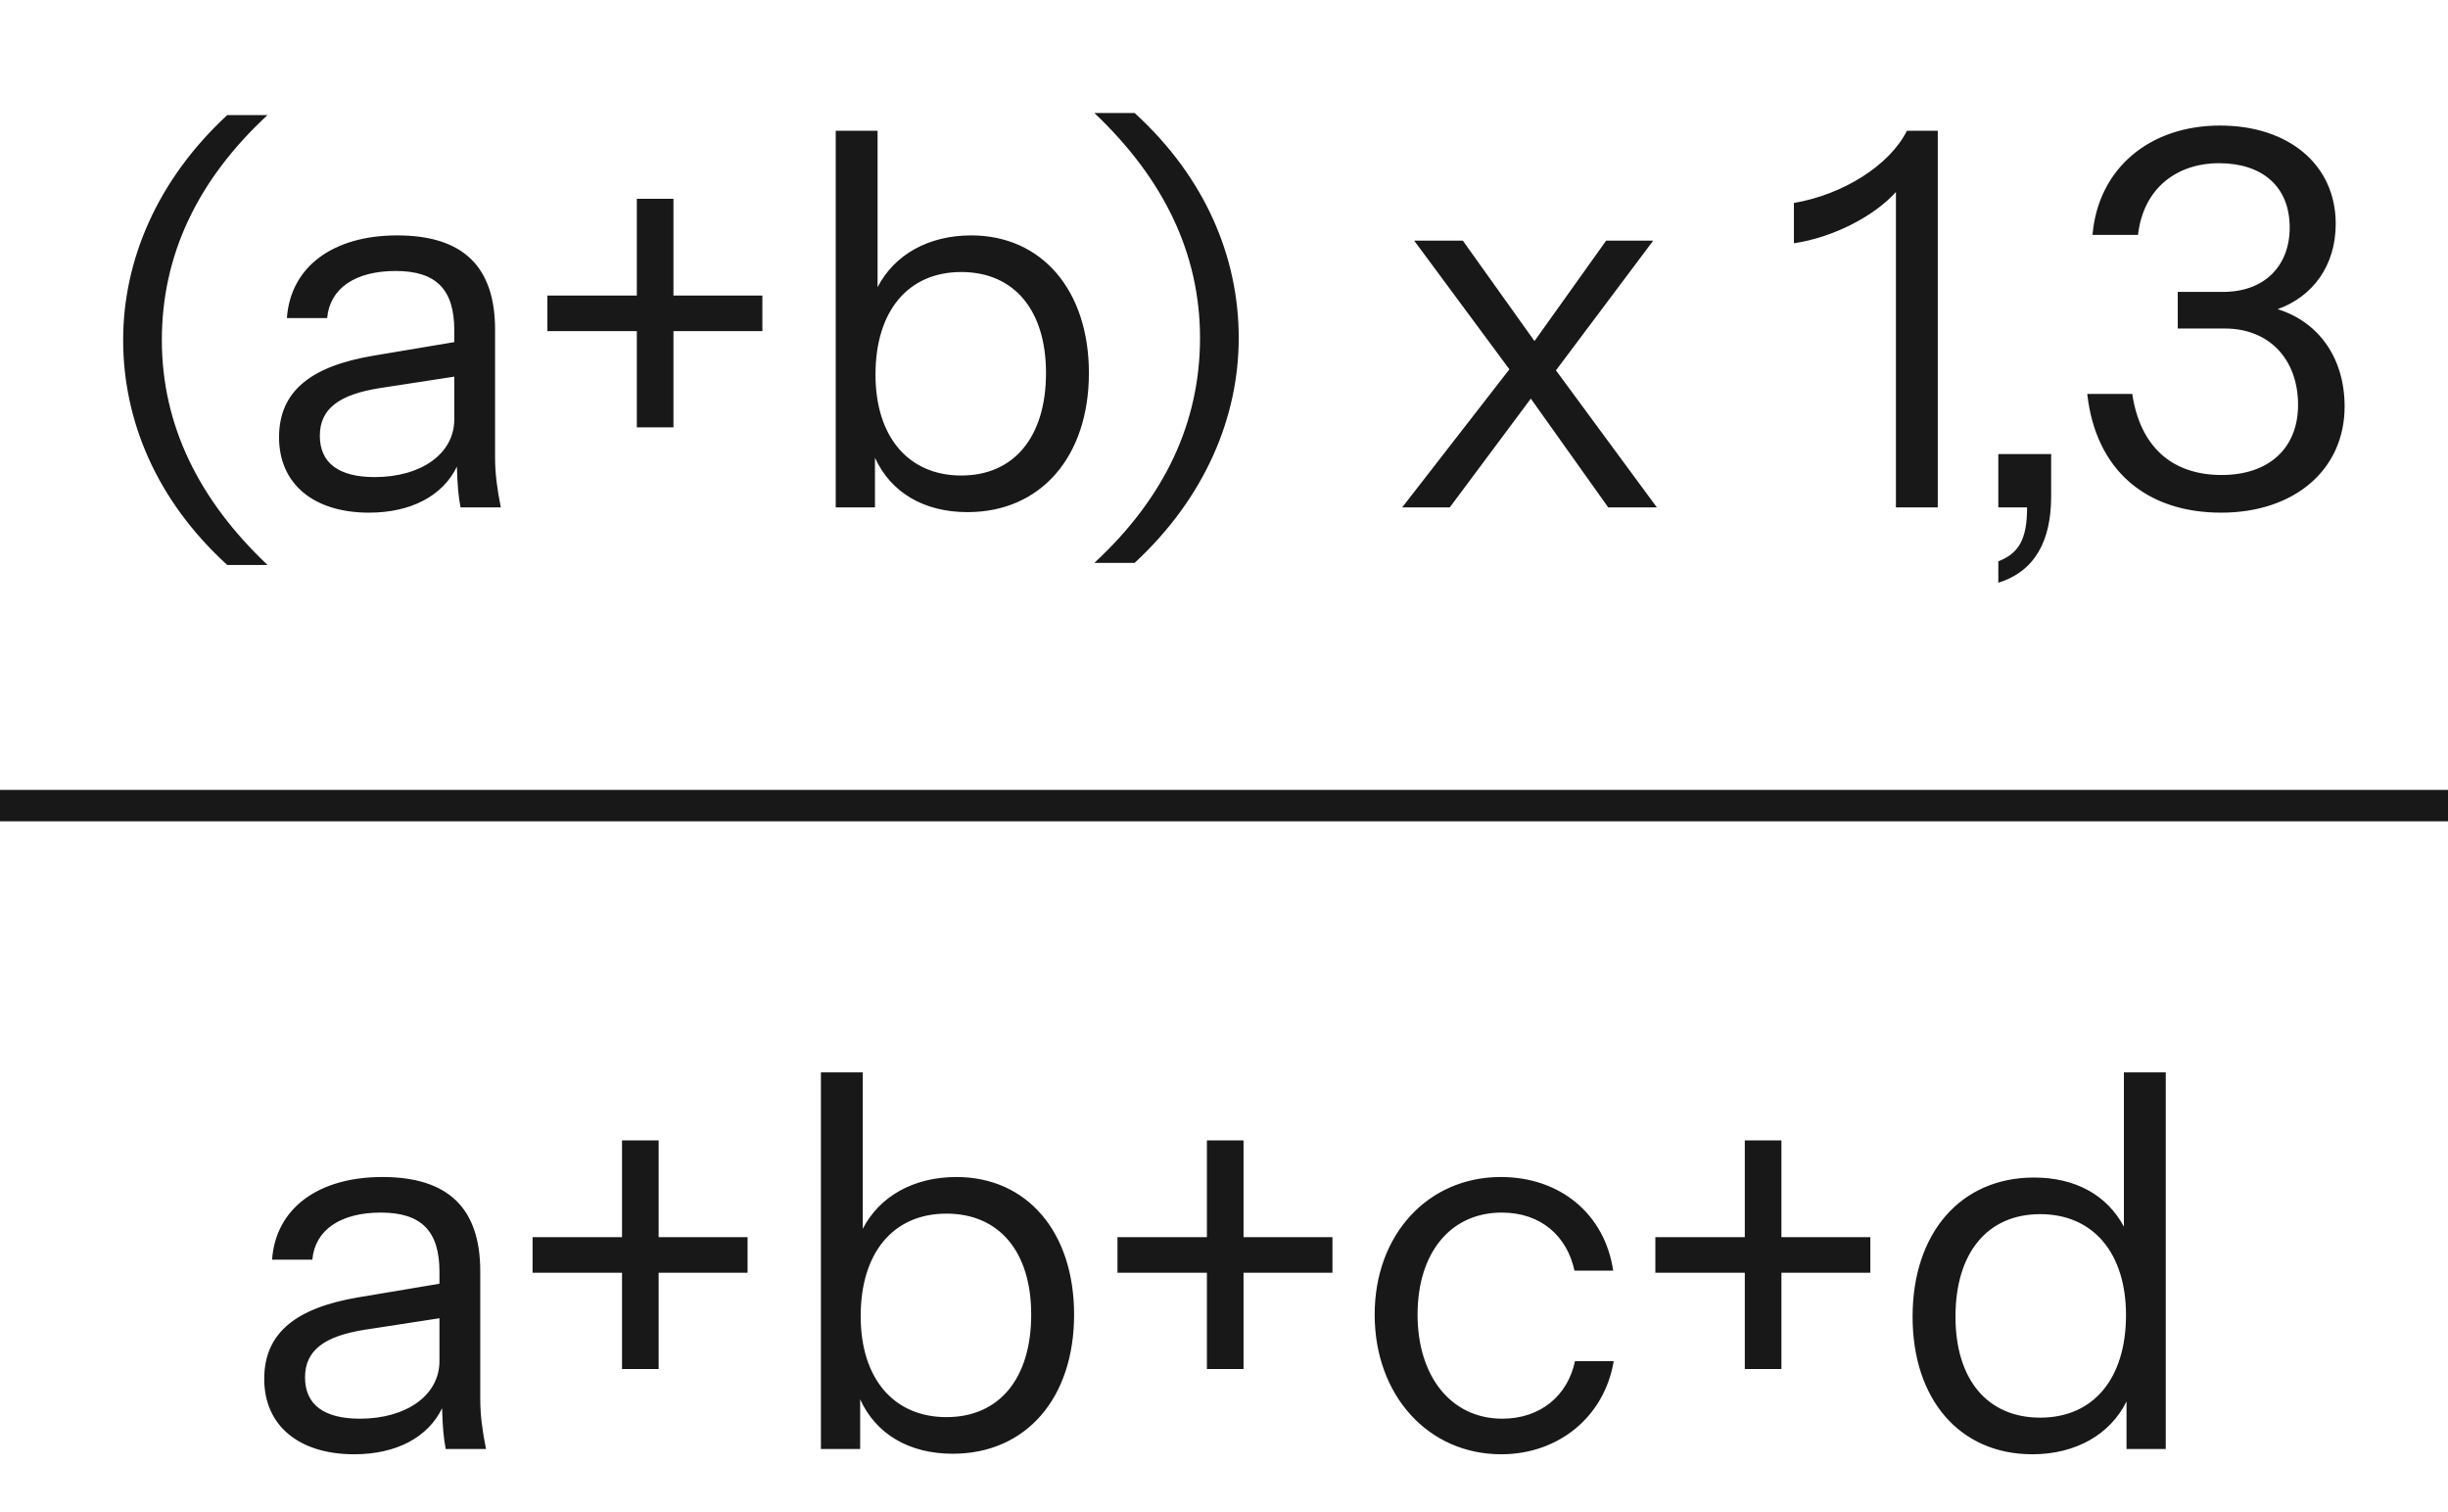
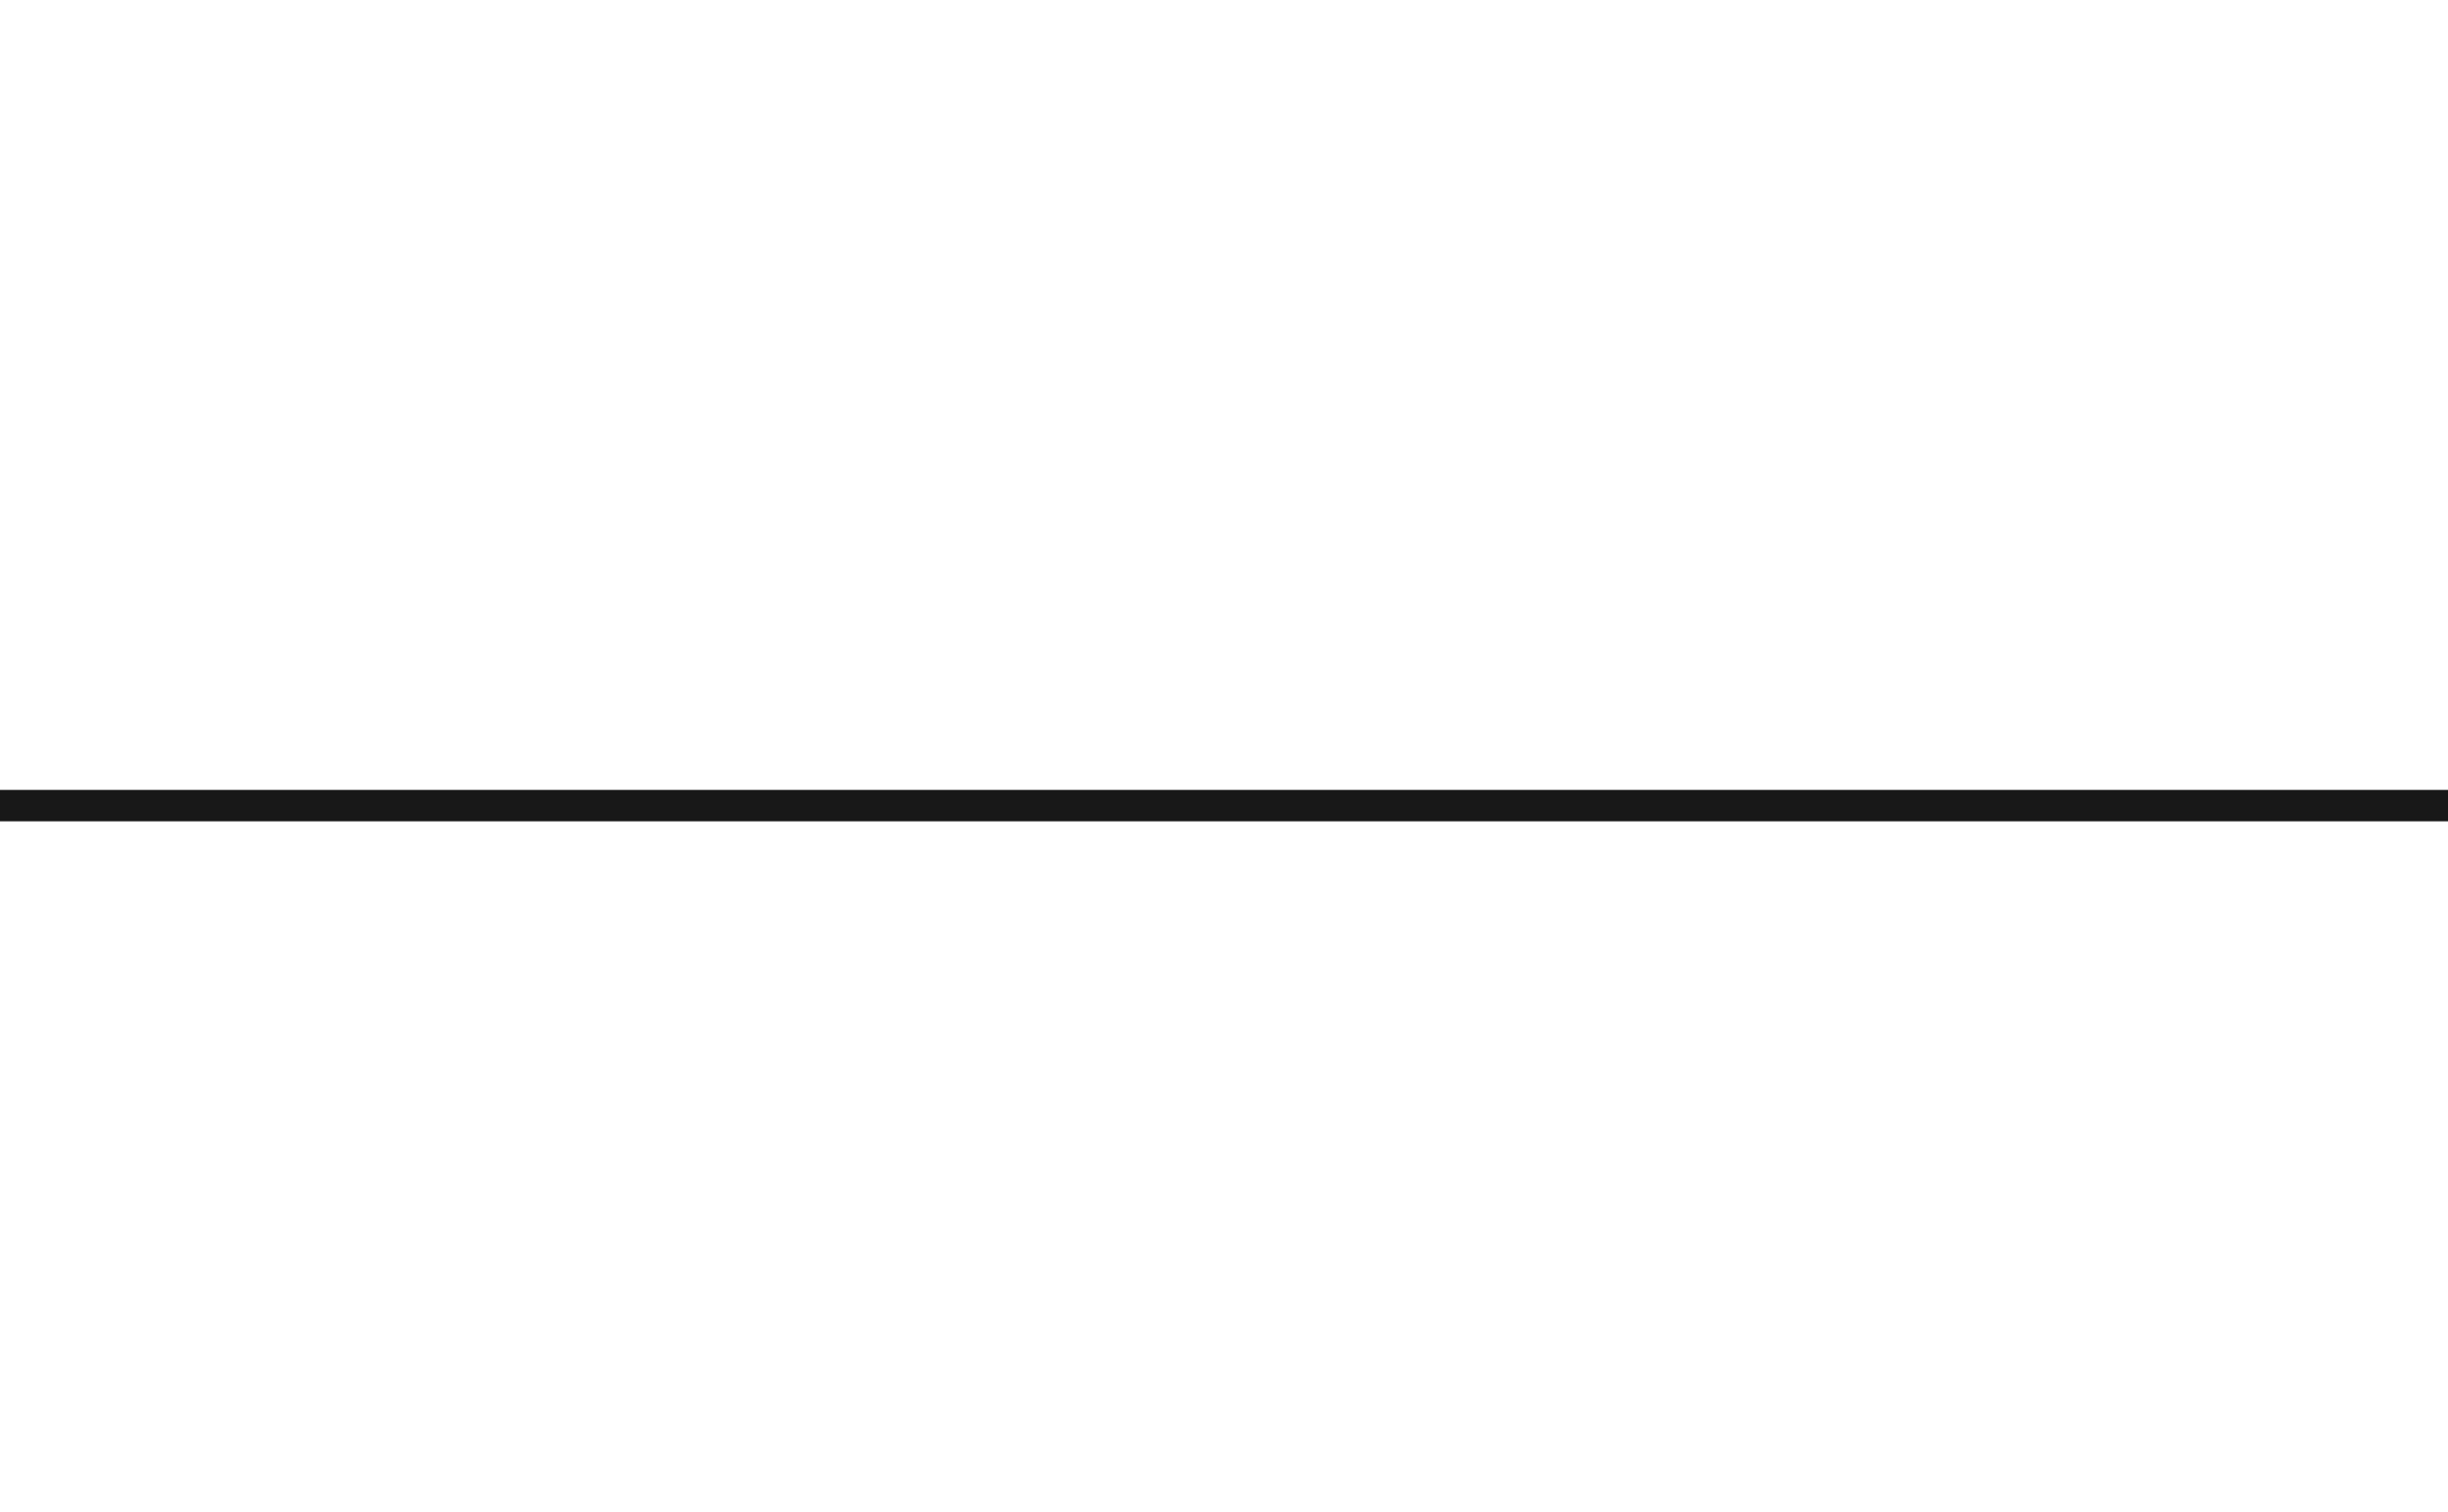
<svg xmlns="http://www.w3.org/2000/svg" width="468" height="289" viewBox="0 0 468 289" fill="none">
-   <path d="M43.443 108C29.843 95.6 23.543 80.3 23.543 65C23.543 49.9 29.943 34.5 43.443 22H51.143C37.643 34.5 30.943 48.9 30.943 65C30.943 81.3 38.043 95.6 51.143 108H43.443ZM70.546 98C59.946 98 53.346 92.5 53.346 83.6C53.346 74.7 59.546 70 71.346 68L86.846 65.4V63.1C86.846 55.4 83.446 51.8 75.646 51.8C67.946 51.8 63.046 55.1 62.546 60.8H54.846C55.546 51 63.646 45 75.946 45C88.546 45 94.646 51 94.646 63V87.5C94.646 90.5 95.046 93.5 95.746 97H88.046C87.646 95 87.446 92.7 87.346 89.2C84.646 94.8 78.546 98 70.546 98ZM61.146 83.3C61.146 88.5 64.746 91.2 71.646 91.2C80.546 91.2 86.846 86.7 86.846 80.2V72L72.546 74.2C65.046 75.4 61.146 78 61.146 83.3ZM121.748 81.7V63.3H104.648V56.5H121.748V38H128.748V56.5H145.748V63.3H128.748V81.7H121.748ZM184.973 97.9C176.573 97.9 170.273 94.1 167.273 87.5V97H159.773V25H167.773V54.9C170.973 48.7 177.473 45 185.673 45C199.173 45 208.173 55.5 208.173 71.3C208.173 87.3 198.973 97.9 184.973 97.9ZM183.773 90.9C193.873 90.9 199.973 83.5 199.973 71.3C199.973 59.3 193.873 52 183.773 52C173.573 52 167.373 59.5 167.373 71.6C167.373 83.5 173.673 90.9 183.773 90.9ZM216.915 21.6C230.515 34 236.815 49.3 236.815 64.6C236.815 79.7 230.415 95.1 216.915 107.6H209.215C222.715 95.1 229.415 80.7 229.415 64.6C229.415 48.3 222.315 34 209.215 21.6H216.915ZM307.459 97L292.659 76.2L277.159 97H268.059L288.559 70.6L270.359 46H279.659L293.359 65.2L307.059 46H316.059L297.459 70.8L316.759 97H307.459ZM362.457 97V36.7C358.457 41.2 350.557 45.4 342.957 46.5V38.8C352.357 37.2 361.257 31.6 364.557 25H370.457V97H362.457ZM382.032 111.4V107.3C385.932 105.8 387.532 103.1 387.532 97H382.032V86.8H392.132V94.9C392.132 103.4 389.032 109.2 382.032 111.4ZM424.635 98C410.235 98 400.635 89.8 399.035 75.3H407.635C409.135 85.3 415.135 90.8 424.735 90.8C433.735 90.8 439.335 85.7 439.335 77.4C439.335 68.7 433.835 62.8 425.335 62.8H416.335V55.8H425.035C432.735 55.8 437.735 51 437.735 43.5C437.735 35.6 432.435 31.2 424.235 31.2C416.035 31.2 409.735 36.1 408.735 44.9H400.035C401.135 32.2 410.935 24 424.435 24C437.435 24 446.535 31.4 446.535 42.8C446.535 50.8 442.135 56.7 435.435 59.1C443.435 61.6 448.235 68.6 448.235 77.7C448.235 89.8 438.635 98 424.635 98Z" fill="#181818" />
  <line y1="154" x2="468" y2="154" stroke="#181818" stroke-width="6" />
-   <path d="M67.714 278C57.114 278 50.514 272.5 50.514 263.6C50.514 254.7 56.714 250 68.514 248L84.014 245.4V243.1C84.014 235.4 80.614 231.8 72.814 231.8C65.114 231.8 60.214 235.1 59.714 240.8H52.014C52.714 231 60.814 225 73.114 225C85.714 225 91.814 231 91.814 243V267.5C91.814 270.5 92.214 273.5 92.914 277H85.214C84.814 275 84.614 272.7 84.514 269.2C81.814 274.8 75.714 278 67.714 278ZM58.314 263.3C58.314 268.5 61.914 271.2 68.814 271.2C77.714 271.2 84.014 266.7 84.014 260.2V252L69.714 254.2C62.214 255.4 58.314 258 58.314 263.3ZM118.916 261.7V243.3H101.816V236.5H118.916V218H125.916V236.5H142.916V243.3H125.916V261.7H118.916ZM182.141 277.9C173.741 277.9 167.441 274.1 164.441 267.5V277H156.941V205H164.941V234.9C168.141 228.7 174.641 225 182.841 225C196.341 225 205.341 235.5 205.341 251.3C205.341 267.3 196.141 277.9 182.141 277.9ZM180.941 270.9C191.041 270.9 197.141 263.5 197.141 251.3C197.141 239.3 191.041 232 180.941 232C170.741 232 164.541 239.5 164.541 251.6C164.541 263.5 170.841 270.9 180.941 270.9ZM230.733 261.7V243.3H213.633V236.5H230.733V218H237.733V236.5H254.733V243.3H237.733V261.7H230.733ZM287.005 278C273.005 278 262.805 266.7 262.805 251.3C262.805 236 273.005 225 286.905 225C298.305 225 306.805 232.1 308.405 242.9H301.005C299.605 236.4 294.705 231.8 287.105 231.8C277.305 231.8 271.005 239.5 271.005 251.3C271.005 263.1 277.405 271.2 287.205 271.2C294.505 271.2 299.705 266.8 301.105 260.2H308.505C306.705 270.9 297.905 278 287.005 278ZM333.565 261.7V243.3H316.465V236.5H333.565V218H340.565V236.5H357.565V243.3H340.565V261.7H333.565ZM406.541 277V267.9C403.441 274.2 396.841 278 388.541 278C374.641 278 365.641 267.5 365.641 251.7C365.641 235.7 374.841 225.1 388.841 225.1C396.841 225.1 402.841 228.5 406.041 234.5V205H414.041V277H406.541ZM390.041 271C400.241 271 406.441 263.5 406.441 251.4C406.441 239.5 400.141 232.1 390.041 232.1C379.941 232.1 373.841 239.5 373.841 251.7C373.841 263.7 379.941 271 390.041 271Z" fill="#181818" />
</svg>